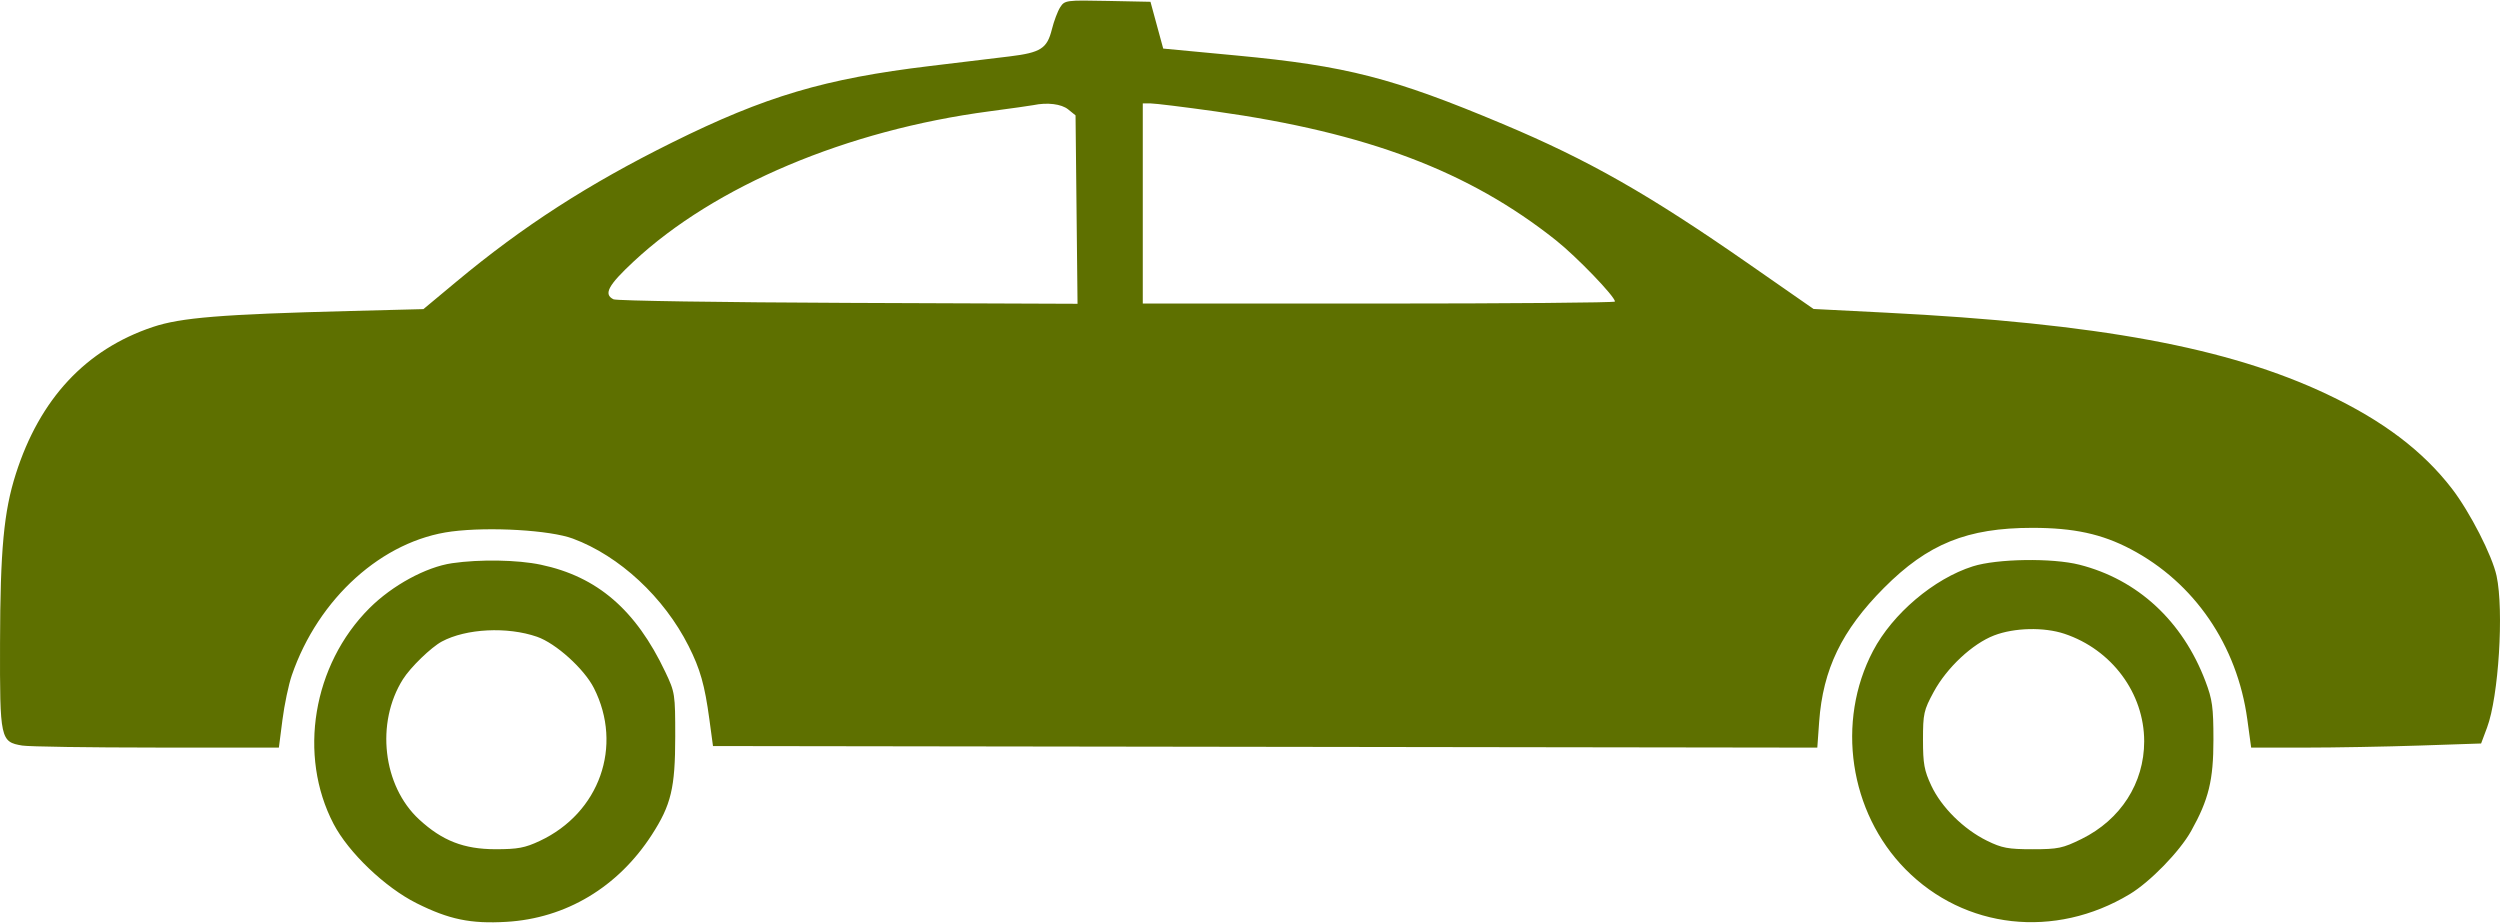
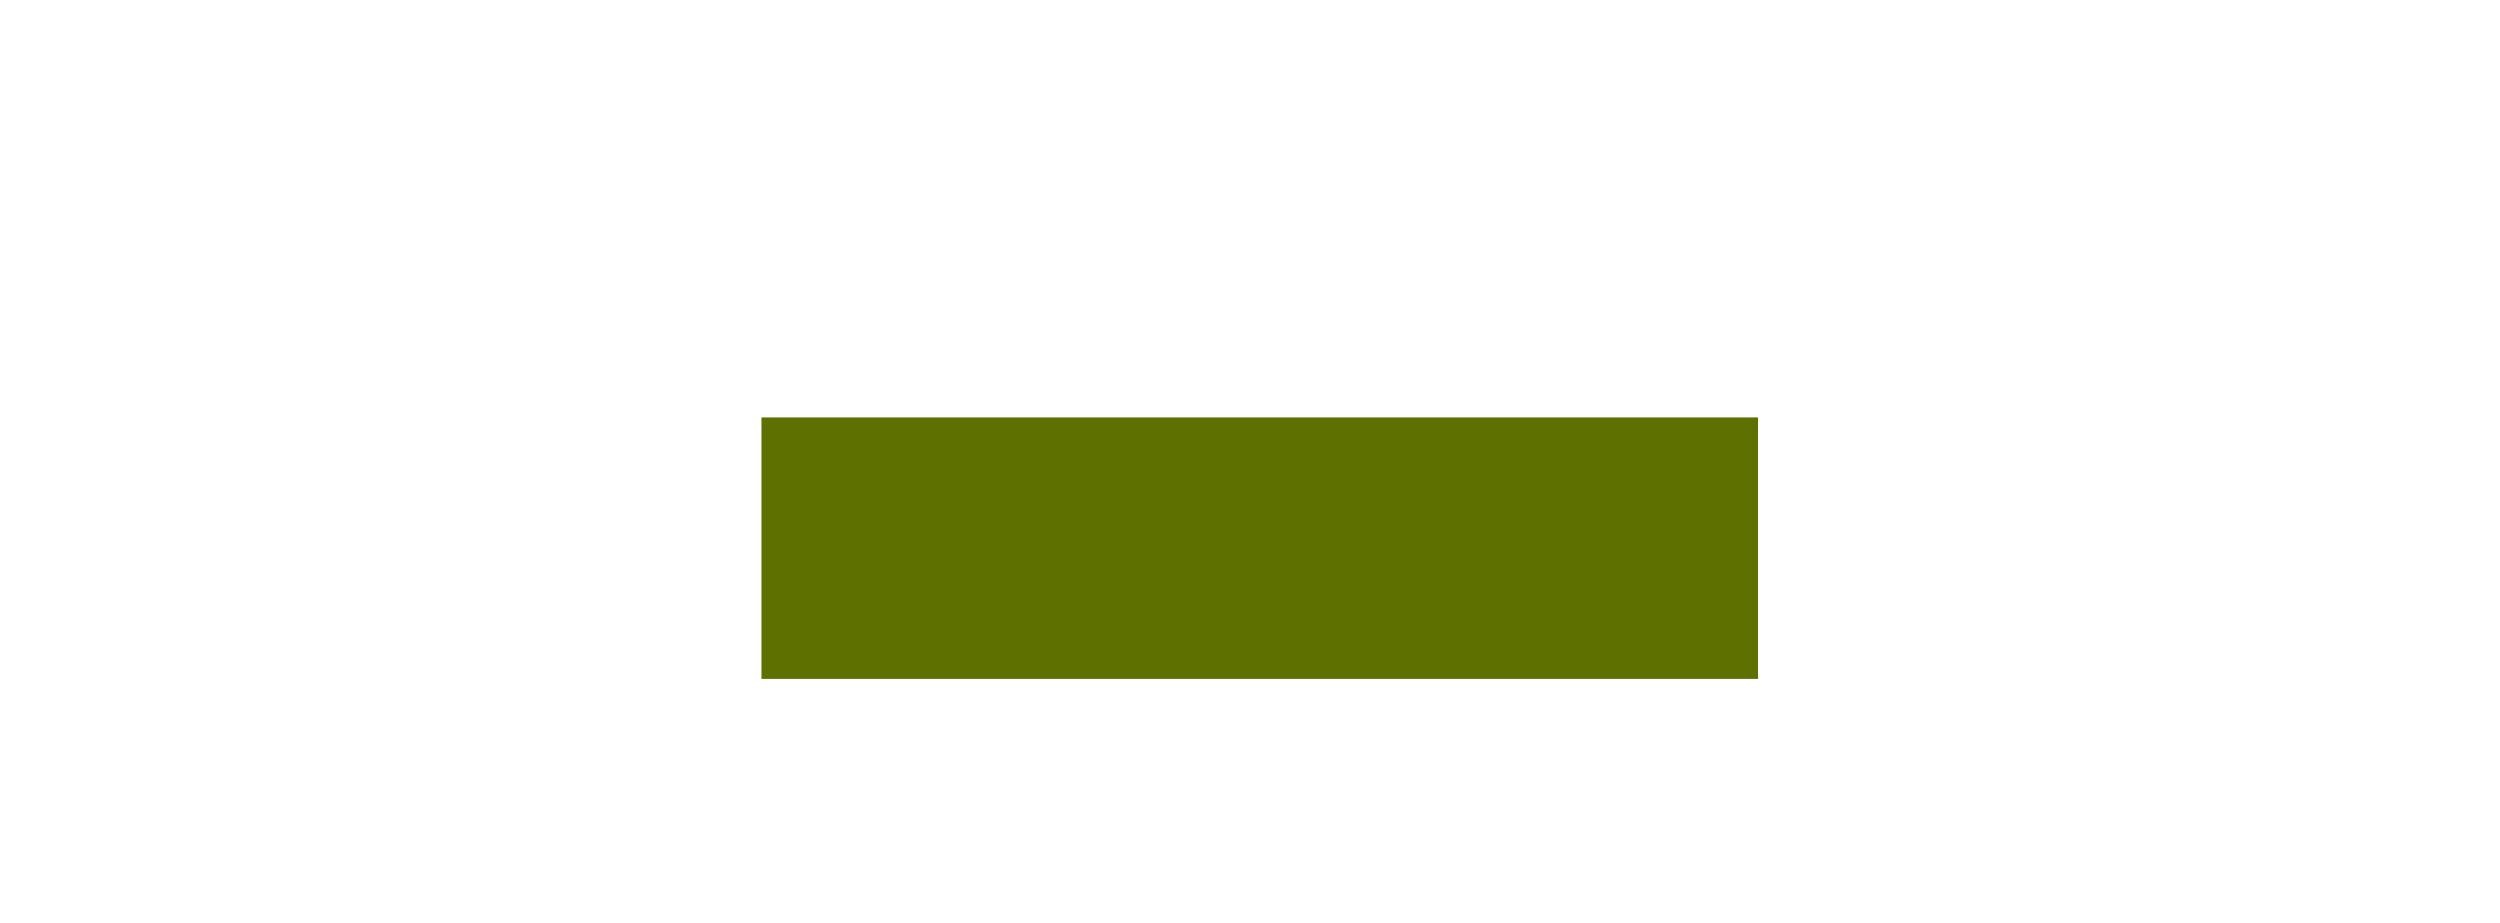
<svg xmlns="http://www.w3.org/2000/svg" width="2180" height="805" viewBox="0 0 2180 805" fill="none">
-   <path fill-rule="evenodd" clip-rule="evenodd" d="M924.535 6.257C922.32 9.674 919.035 18.378 917.235 25.601C913.068 42.316 907.522 45.87 880.423 49.183C868.528 50.636 837.325 54.402 811.079 57.549C719.302 68.554 667.43 83.933 586.116 124.252C512.974 160.519 456.206 197.127 398.084 245.512L369.212 269.549L304.51 271.21C192.876 274.078 157.645 276.947 133.194 285.155C74.761 304.772 34.679 347.787 13.78 413.313C3.328 446.084 0.225 479.352 0.026 560.677C-0.178 644.576 0.343 646.975 19.425 650.13C25.154 651.077 77.845 651.865 136.512 651.881L243.183 651.911L246.281 627.754C247.985 614.469 251.667 596.954 254.459 588.837C277.602 521.574 333.635 471.179 393.874 463.454C427.067 459.198 479.695 462.29 499.555 469.663C540.215 484.762 578.985 520.759 600.467 563.357C610.608 583.465 614.524 597.295 618.589 627.37L621.723 650.548L1103.2 651.238L1584.69 651.927L1586.3 629.423C1589.6 583.617 1606.05 549.598 1642.75 512.709C1681.09 474.173 1715.41 460.283 1772.29 460.283C1808.28 460.283 1832.74 465.576 1857.94 478.82C1913.45 507.989 1950.85 562.61 1959.67 627.413L1963.01 651.911H2009.69C2035.36 651.911 2080.47 651.104 2109.94 650.117L2163.52 648.323L2168.72 634.427C2178.8 607.491 2183.51 532.435 2177.02 502.186C2173.23 484.513 2153.78 446.499 2138.09 426.11C2112.79 393.233 2078.05 366.938 2029.52 343.942C1943.1 302.994 1829.89 282.041 1644.13 272.614L1581.41 269.429L1525.08 230.234C1437.36 169.199 1385.35 139.607 1310.46 108.134C1214.68 67.886 1174.08 57.437 1078.36 48.4L1014.32 42.357L1008.76 21.958L1003.21 1.561L965.884 0.803C929.637 0.067 928.442 0.225 924.535 6.257ZM931.439 95.392L937.877 100.603L938.741 182.751L939.606 264.902L739.683 264.12C629.726 263.689 537.613 262.285 534.987 261C526.035 256.616 530.205 248.822 552.712 227.872C623.432 162.049 738.445 113.541 862.889 97.058C881.636 94.574 898.815 92.152 901.065 91.678C913.202 89.12 925.555 90.631 931.439 95.392ZM1060.01 97.153C1192.3 115.72 1281.01 149.307 1356.77 209.51C1374.9 223.915 1408.26 258.546 1408.26 262.958C1408.26 263.915 1315.61 264.701 1202.38 264.701H996.504V177.442V90.183H1003.43C1007.24 90.183 1032.71 93.319 1060.01 97.153ZM830.167 416.04V458.306H790.628H751.089V416.04V373.774H790.628H830.167V416.04ZM1018.32 416.04V458.306H978.78H939.24V416.04V373.774H978.78H1018.32V416.04ZM1206.47 416.04V458.306H1165.57H1124.67V417.859C1124.67 395.611 1125.48 376.591 1126.48 375.593C1127.48 374.592 1145.89 373.774 1167.39 373.774H1206.47V416.04ZM1391.89 416.04V458.306H1352.36H1312.82V416.04V373.774H1352.36H1391.89V416.04ZM925.606 497.845V537.384H883.34H841.074V499.664C841.074 478.915 841.892 461.123 842.893 460.125C843.891 459.124 862.911 458.306 885.159 458.306H925.606V497.845ZM1113.76 497.845V537.384H1071.49H1029.23V497.845V458.306H1071.49H1113.76V497.845ZM1300.15 479.169C1301.12 490.643 1301.91 508.436 1301.91 518.708V537.384H1259.64H1217.38V497.845V458.306H1257.88H1298.38L1300.15 479.169ZM394.242 491.11C371.497 494.415 342.012 510.47 322.087 530.395C272.75 579.732 259.656 658.66 290.887 718.465C303.918 743.424 335.757 773.85 363.232 787.601C391.515 801.756 410.407 805.674 441.593 803.847C493.455 800.807 538.838 773.659 568.328 728.031C585.257 701.837 588.785 687.071 588.801 642.367C588.812 605.072 588.613 603.769 580.103 585.84C554.422 531.723 520.832 502.805 471.589 492.421C451.336 488.151 418.429 487.592 394.242 491.11ZM1720.31 493.85C1686.37 504.613 1650.35 535.137 1633.29 567.597C1600.87 629.297 1612.63 708.346 1661.62 758.023C1713.14 810.261 1791.85 819.006 1857.07 779.737C1874.95 768.977 1900.67 742.532 1910.67 724.638C1925.99 697.239 1930.13 680.303 1930.11 645.094C1930.1 616.612 1929.19 609.989 1923.12 593.988C1903.2 541.523 1864.12 505.382 1813.3 492.44C1789.68 486.425 1741.41 487.156 1720.31 493.85ZM468.278 555.253C484.718 560.952 509.382 583.203 517.904 600.022C543.487 650.507 522.82 708.847 470.702 733.28C457.736 739.358 451.47 740.53 432.049 740.52C404.514 740.5 385.65 733.149 365.507 714.579C333.772 685.328 327.415 630.244 351.392 592.264C357.991 581.81 375.945 564.415 385.309 559.403C406.485 548.071 442.381 546.274 468.278 555.253ZM1800.14 552.638C1841.48 566.414 1869.74 604.513 1869.73 646.457C1869.72 682.866 1849.23 714.792 1815.12 731.586C1798.65 739.693 1794.63 740.533 1772.35 740.533C1751.09 740.533 1745.69 739.524 1732.64 733.113C1712.32 723.133 1692.95 703.983 1684.12 685.14C1677.93 671.945 1676.85 665.982 1676.85 645.094C1676.85 622.33 1677.53 619.306 1686.17 603.365C1697.65 582.183 1719.92 561.367 1738.9 554.07C1756.49 547.312 1782.34 546.71 1800.14 552.638Z" fill="#5e7000" />
  <rect x="664" y="364" width="869" height="228" fill="#5e7000" />
</svg>